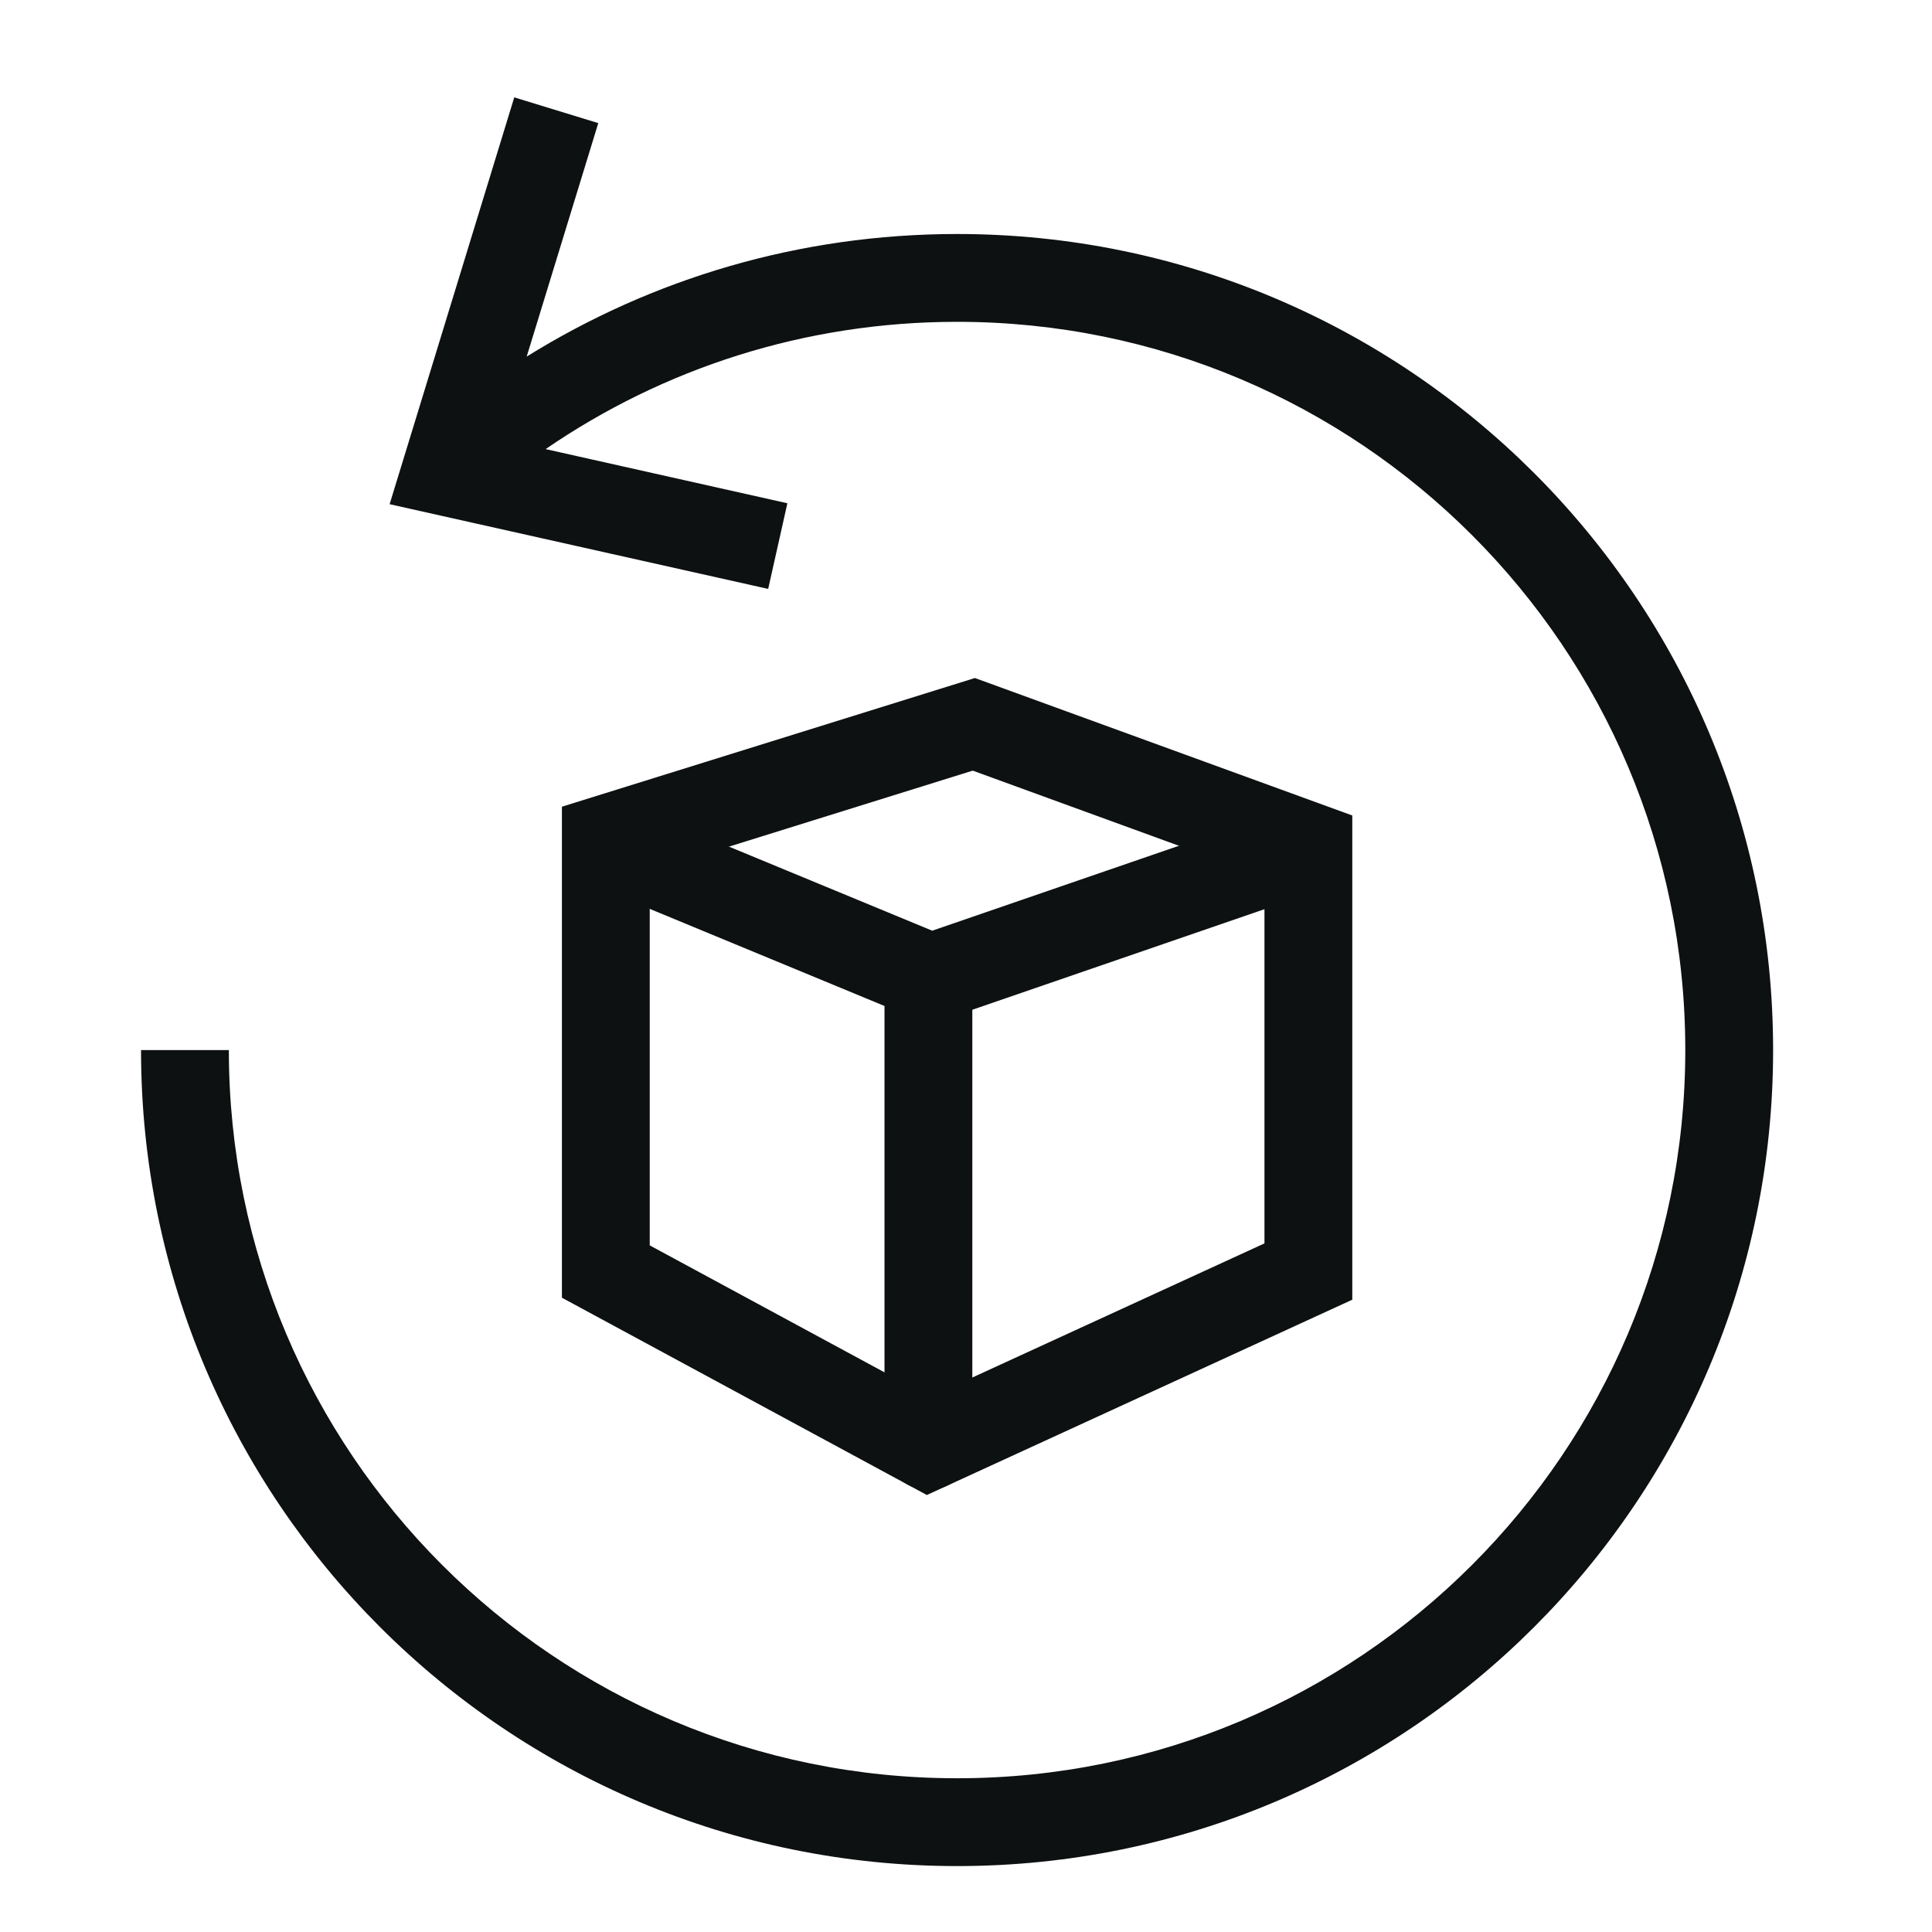
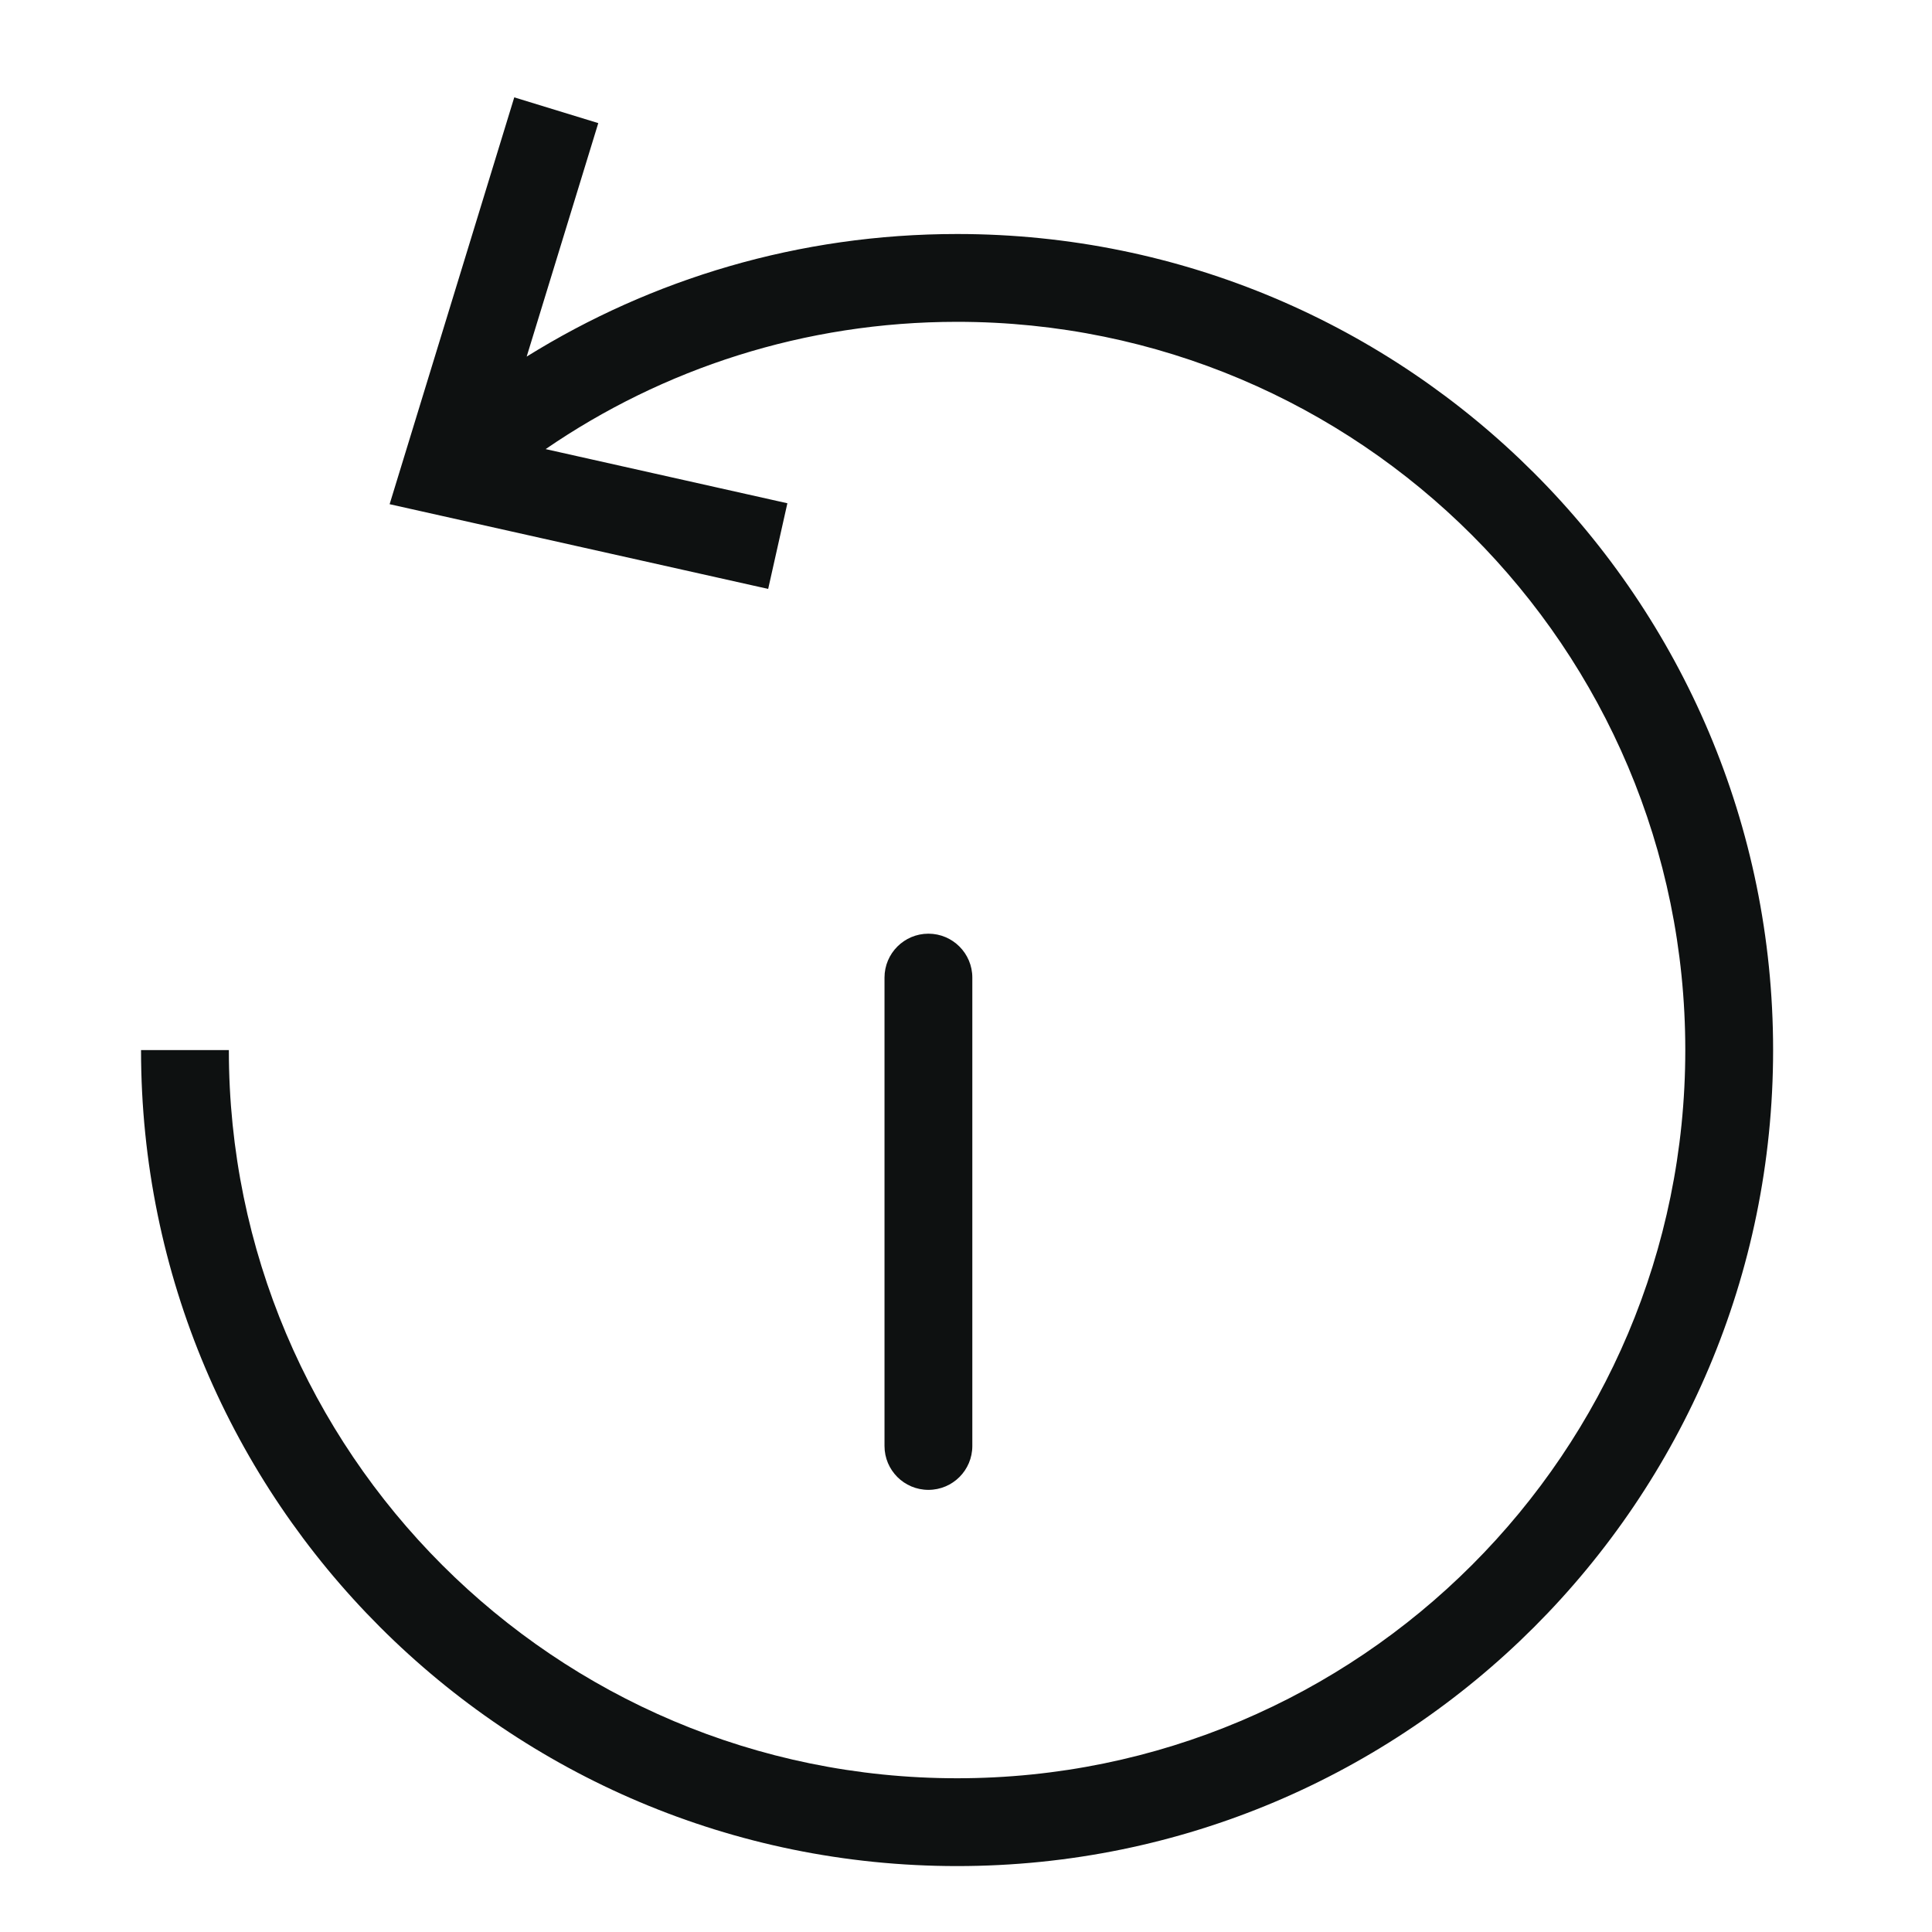
<svg xmlns="http://www.w3.org/2000/svg" width="33" height="33" viewBox="0 0 33 33" fill="none">
  <path fill-rule="evenodd" clip-rule="evenodd" d="M8.996 6.091L10.219 2.103L8.784 1.663L6.655 8.612L13.121 10.059L13.449 8.596L9.32 7.671C11.319 6.299 13.739 5.497 16.348 5.497C23.217 5.497 28.786 11.066 28.786 17.936C28.786 24.805 23.217 30.374 16.348 30.374C9.478 30.374 3.909 24.805 3.909 17.936H2.409C2.409 25.634 8.65 31.874 16.348 31.874C24.046 31.874 30.286 25.634 30.286 17.936C30.286 10.238 24.046 3.997 16.348 3.997C13.65 3.997 11.13 4.764 8.996 6.091Z" fill="#0E1111" />
-   <path fill-rule="evenodd" clip-rule="evenodd" d="M16.652 11.581L23.098 13.929V22.2L15.831 25.536L9.598 22.166V13.779L16.652 11.581ZM11.098 14.883V21.272L15.885 23.861L21.598 21.238V14.979L16.615 13.163L11.098 14.883Z" fill="#0E1111" />
-   <path fill-rule="evenodd" clip-rule="evenodd" d="M9.777 14.167C9.935 13.784 10.374 13.602 10.757 13.76L15.923 15.897L21.94 13.826C22.332 13.691 22.759 13.899 22.894 14.291C23.028 14.683 22.82 15.109 22.428 15.244L15.874 17.5L10.184 15.146C9.801 14.988 9.619 14.55 9.777 14.167Z" fill="#0E1111" />
  <path fill-rule="evenodd" clip-rule="evenodd" d="M15.858 15.948C16.272 15.948 16.608 16.284 16.608 16.698V24.698C16.608 25.113 16.272 25.448 15.858 25.448C15.444 25.448 15.108 25.113 15.108 24.698V16.698C15.108 16.284 15.444 15.948 15.858 15.948Z" fill="#0E1111" />
</svg>